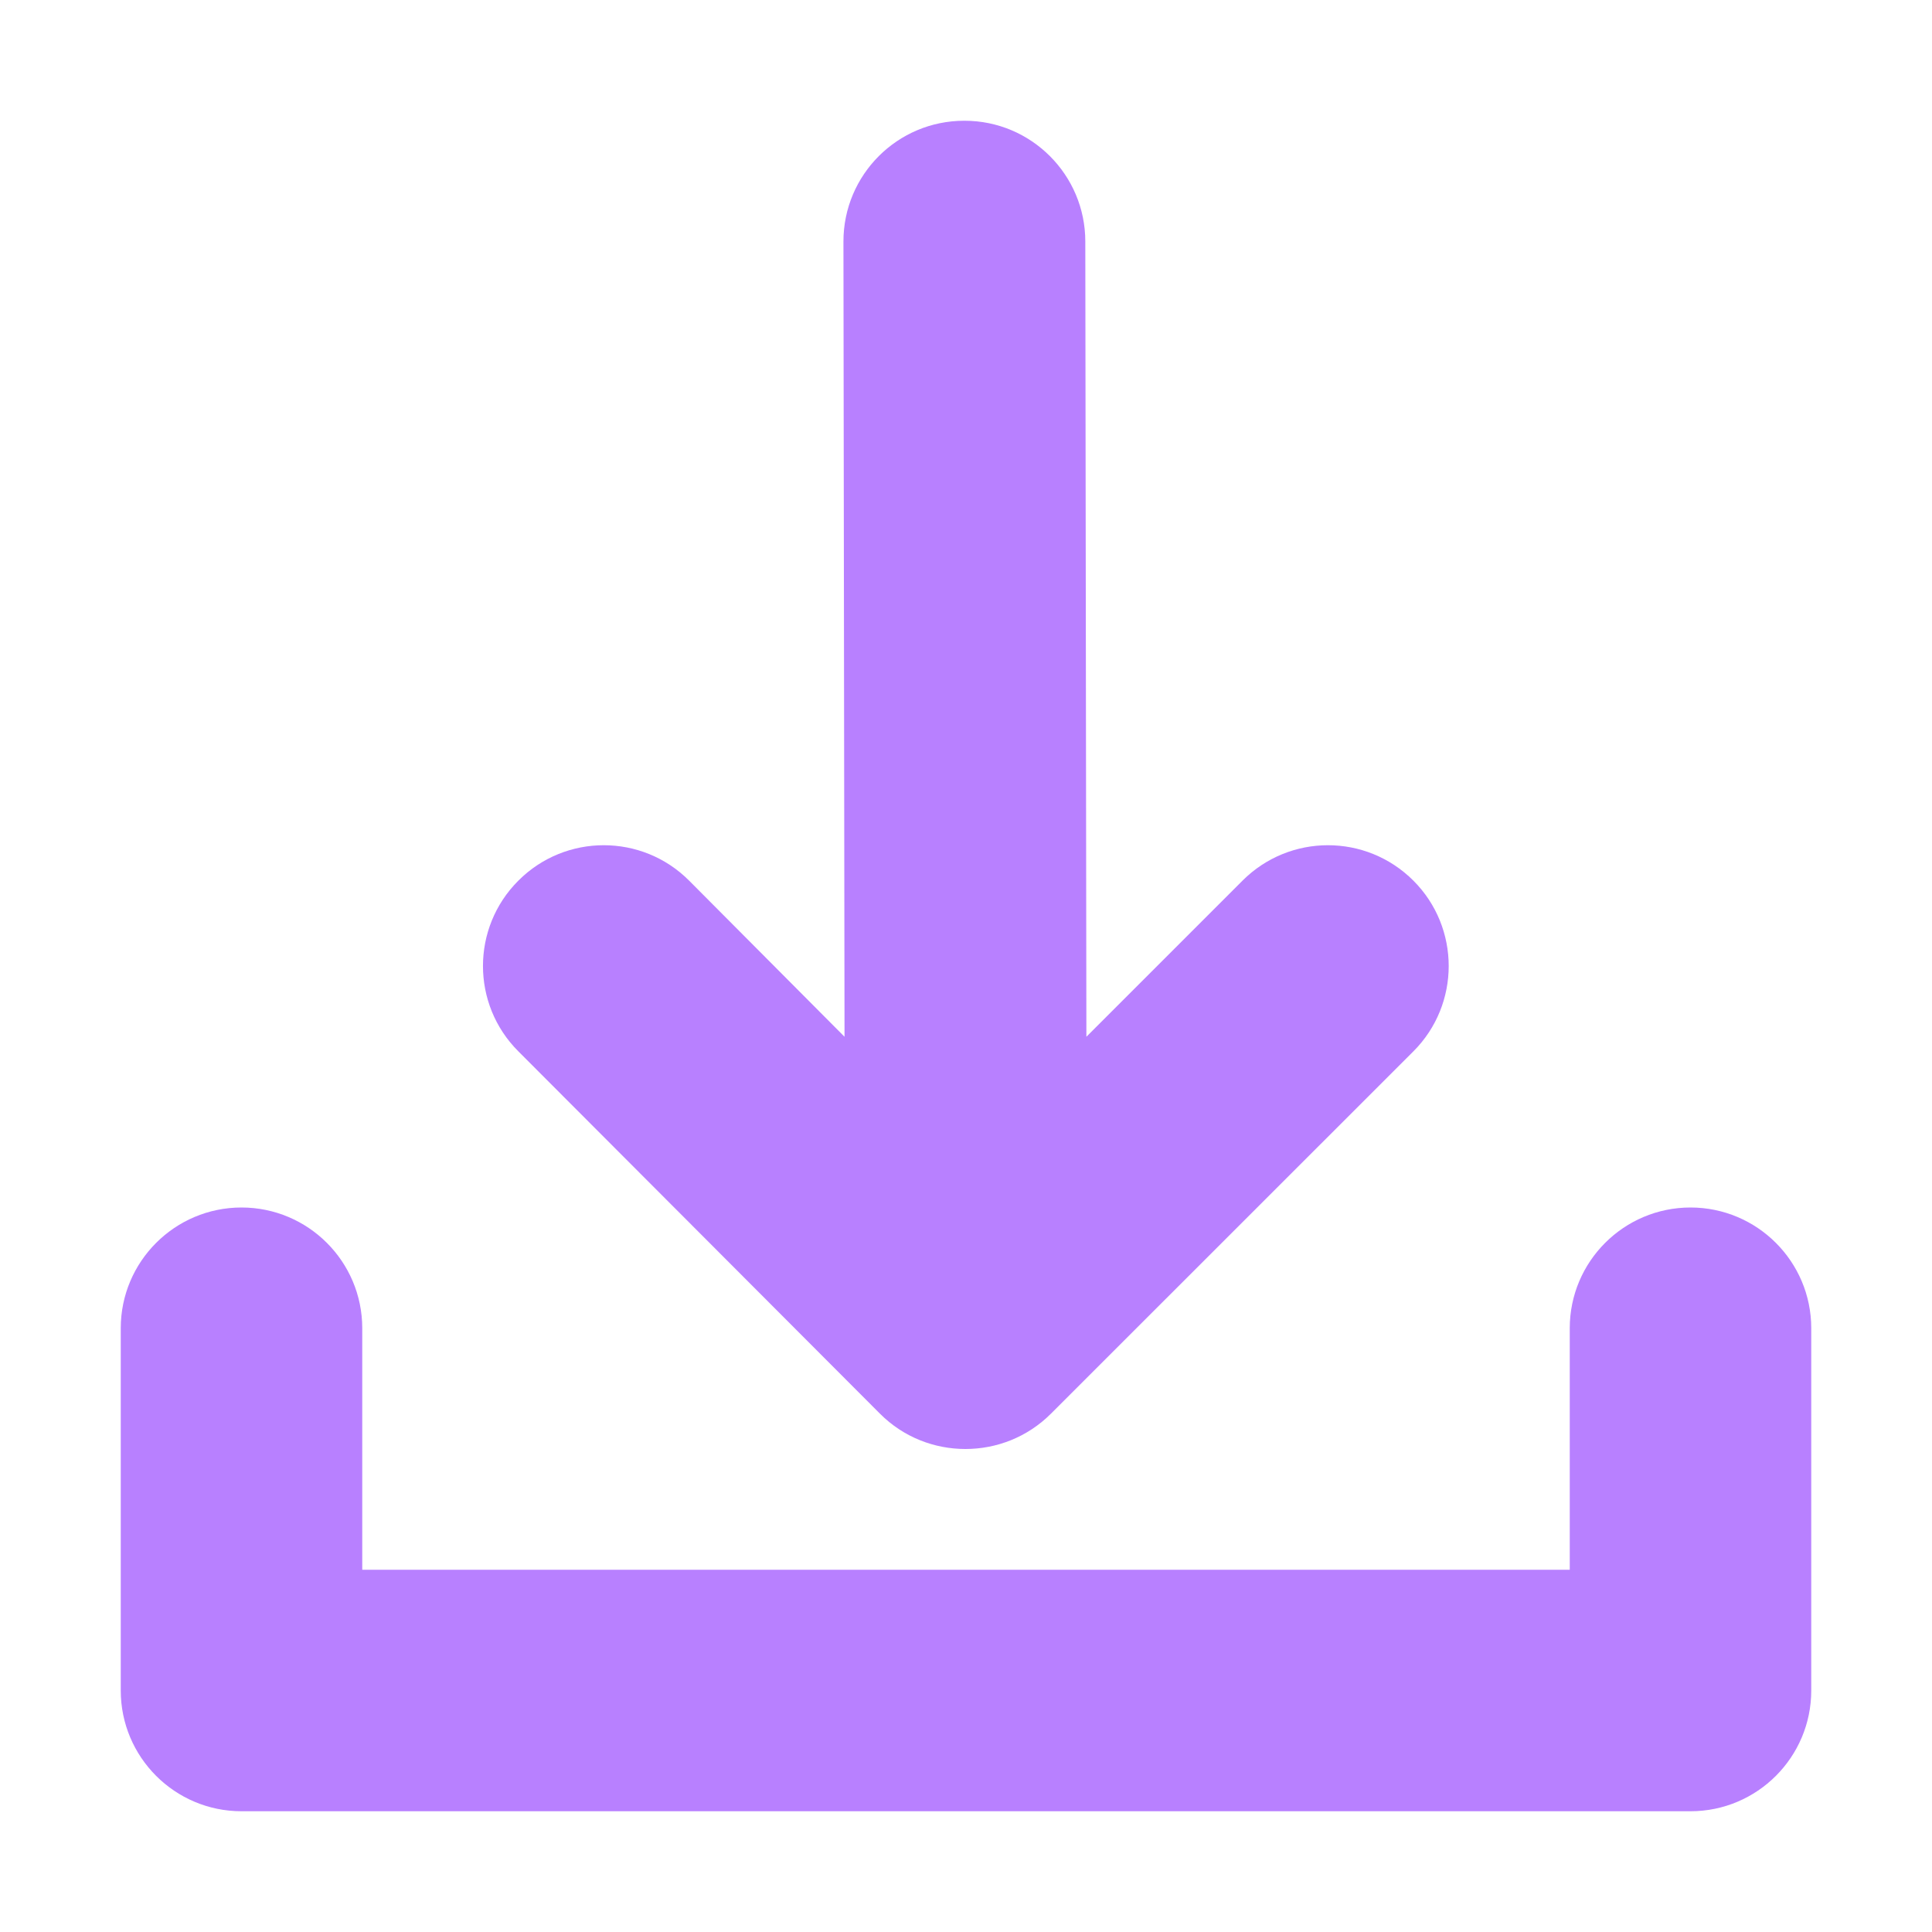
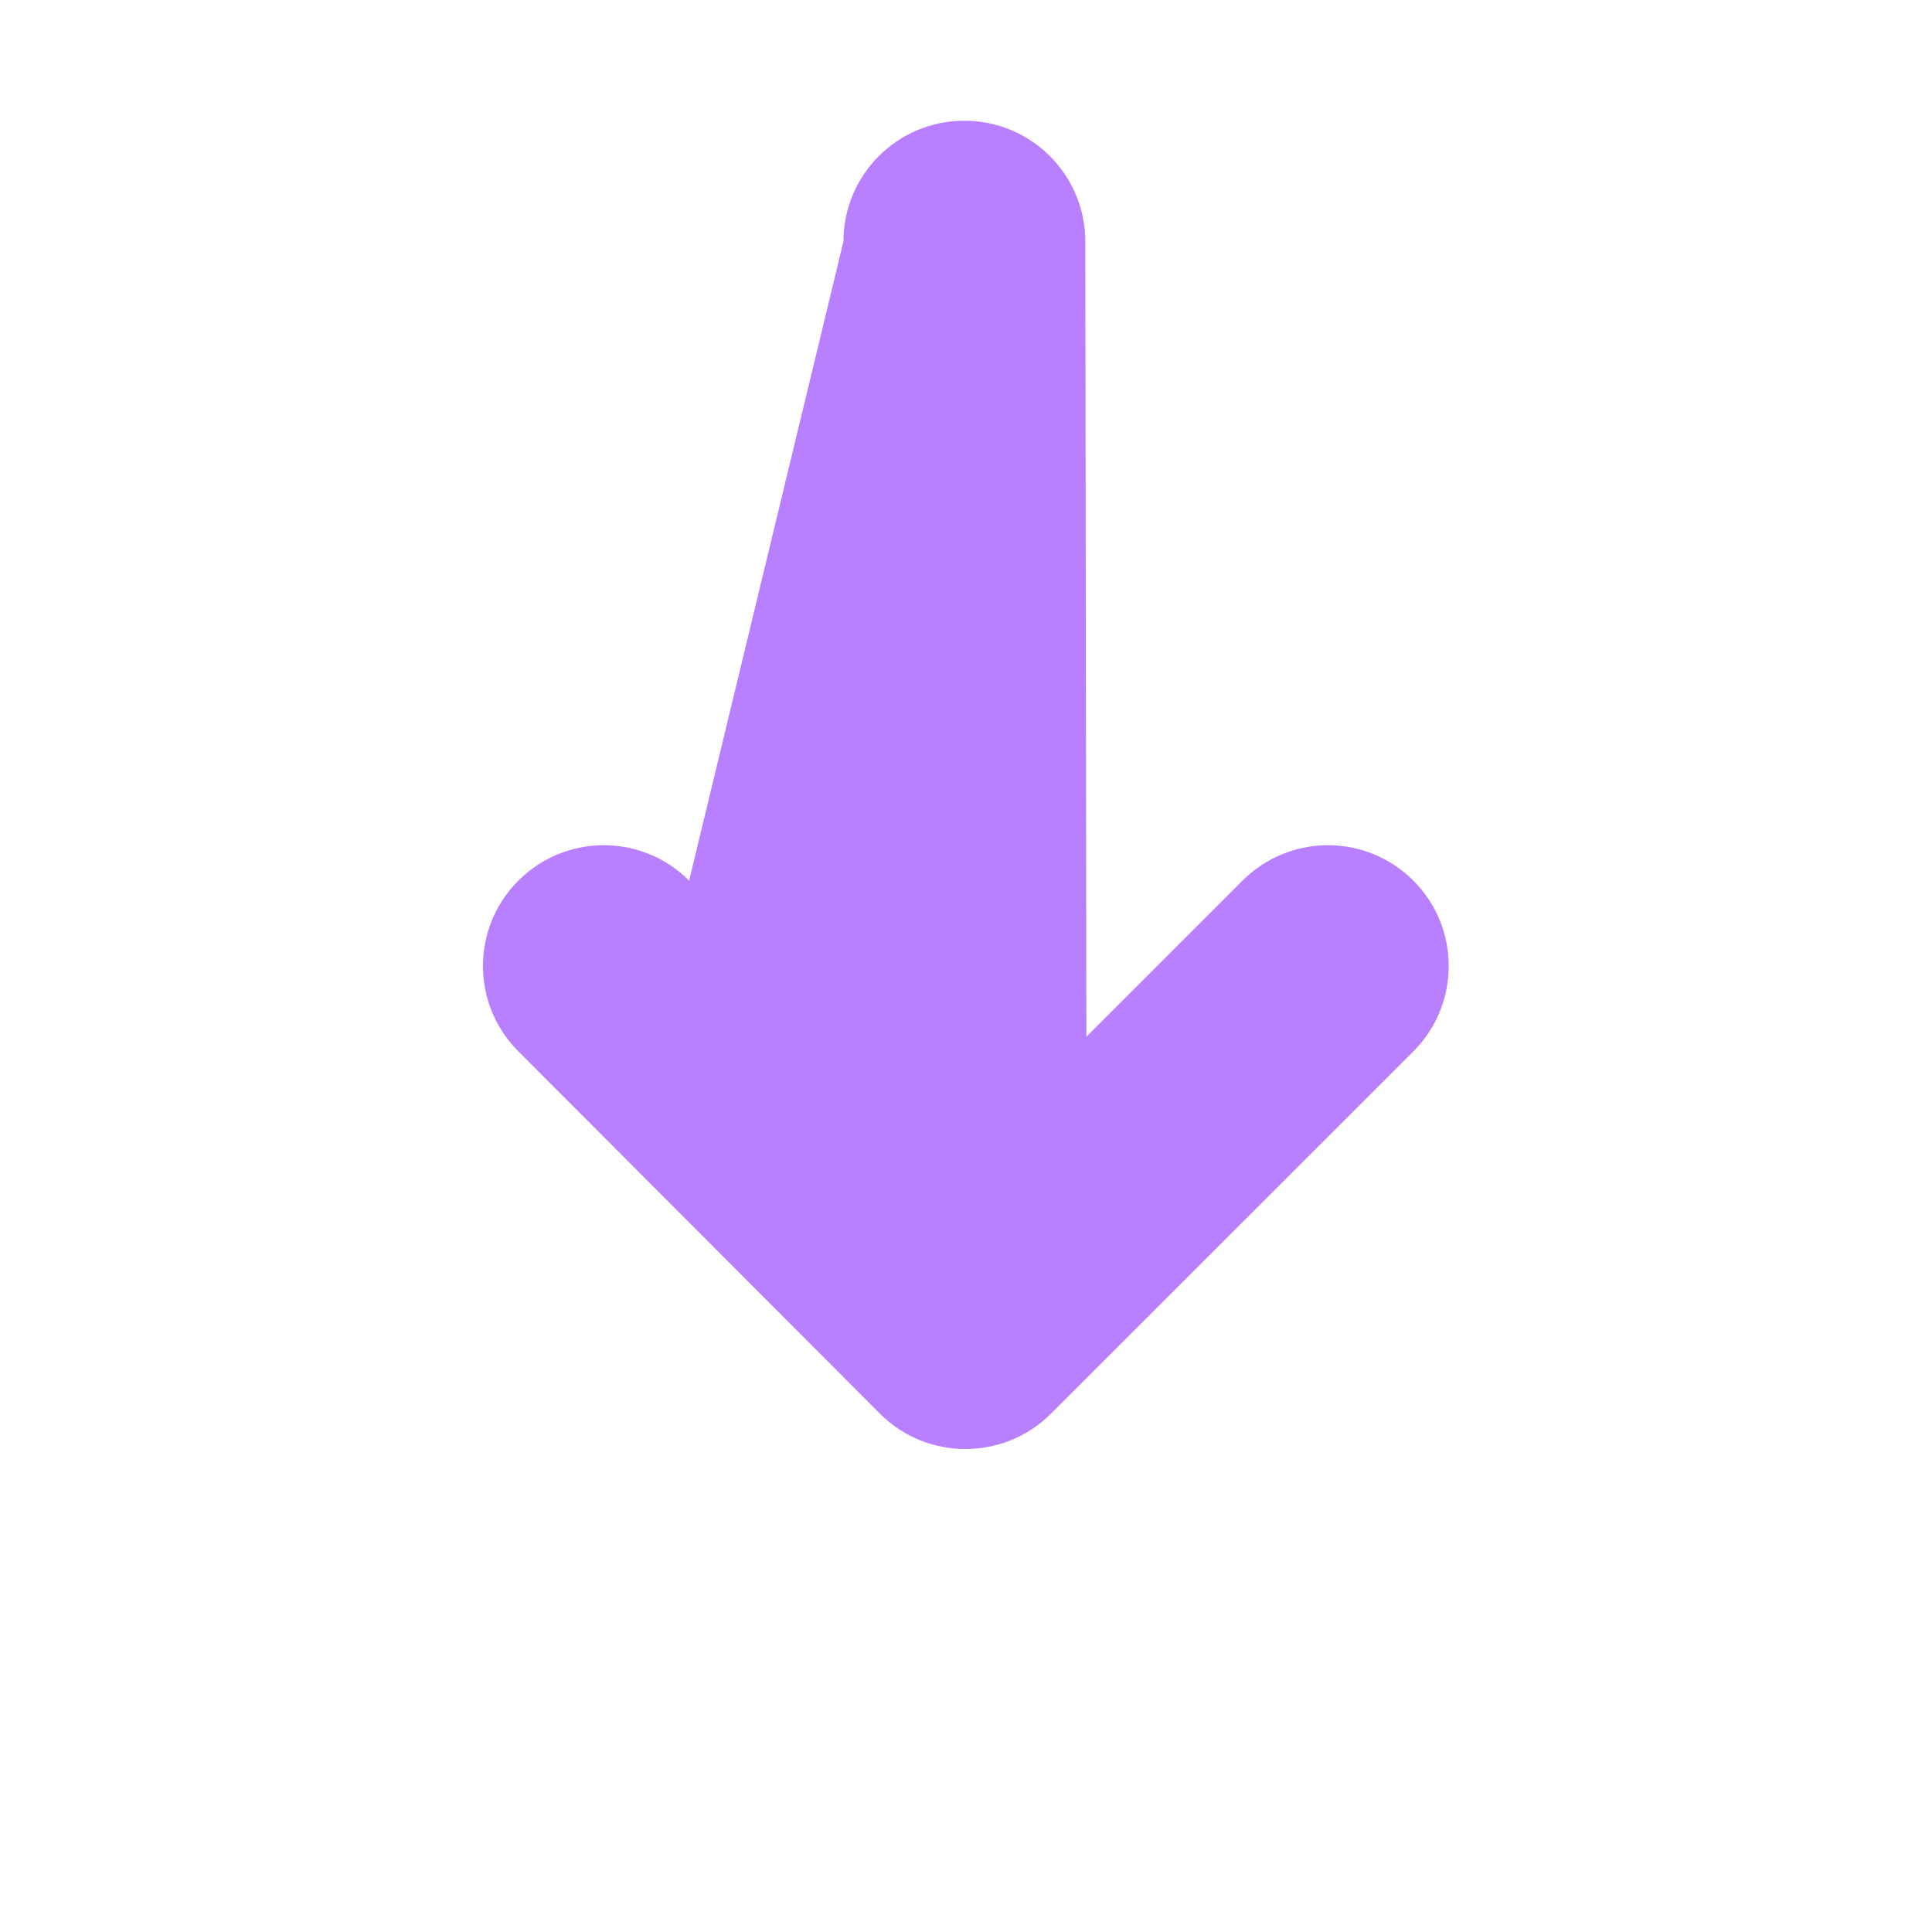
<svg xmlns="http://www.w3.org/2000/svg" width="16" height="16" viewBox="0 0 16 16" fill="none">
-   <path d="M6.985 2C6.985 1.448 7.432 1 7.985 1H7.988C8.54 1 8.988 1.448 8.988 2L8.997 8.586L10.29 7.293C10.681 6.902 11.314 6.902 11.705 7.293C12.095 7.683 12.095 8.317 11.705 8.707L8.704 11.707C8.508 11.903 8.252 12 7.995 12C7.739 12 7.482 11.903 7.287 11.707L4.293 8.707C3.902 8.317 3.902 7.683 4.293 7.293C4.683 6.902 5.317 6.902 5.707 7.293L6.994 8.586L6.985 2Z" fill="#B880FF" />
-   <path d="M3 11V13H13V11C13 10.448 13.448 10 14 10C14.552 10 15 10.448 15 11V14C15 14.552 14.552 15 14 15H2C1.448 15 1 14.552 1 14V11C1 10.448 1.448 10 2 10C2.552 10 3 10.448 3 11Z" fill="#B880FF" />
+   <path d="M6.985 2C6.985 1.448 7.432 1 7.985 1H7.988C8.54 1 8.988 1.448 8.988 2L8.997 8.586L10.29 7.293C10.681 6.902 11.314 6.902 11.705 7.293C12.095 7.683 12.095 8.317 11.705 8.707L8.704 11.707C8.508 11.903 8.252 12 7.995 12C7.739 12 7.482 11.903 7.287 11.707L4.293 8.707C3.902 8.317 3.902 7.683 4.293 7.293C4.683 6.902 5.317 6.902 5.707 7.293L6.985 2Z" fill="#B880FF" />
</svg>